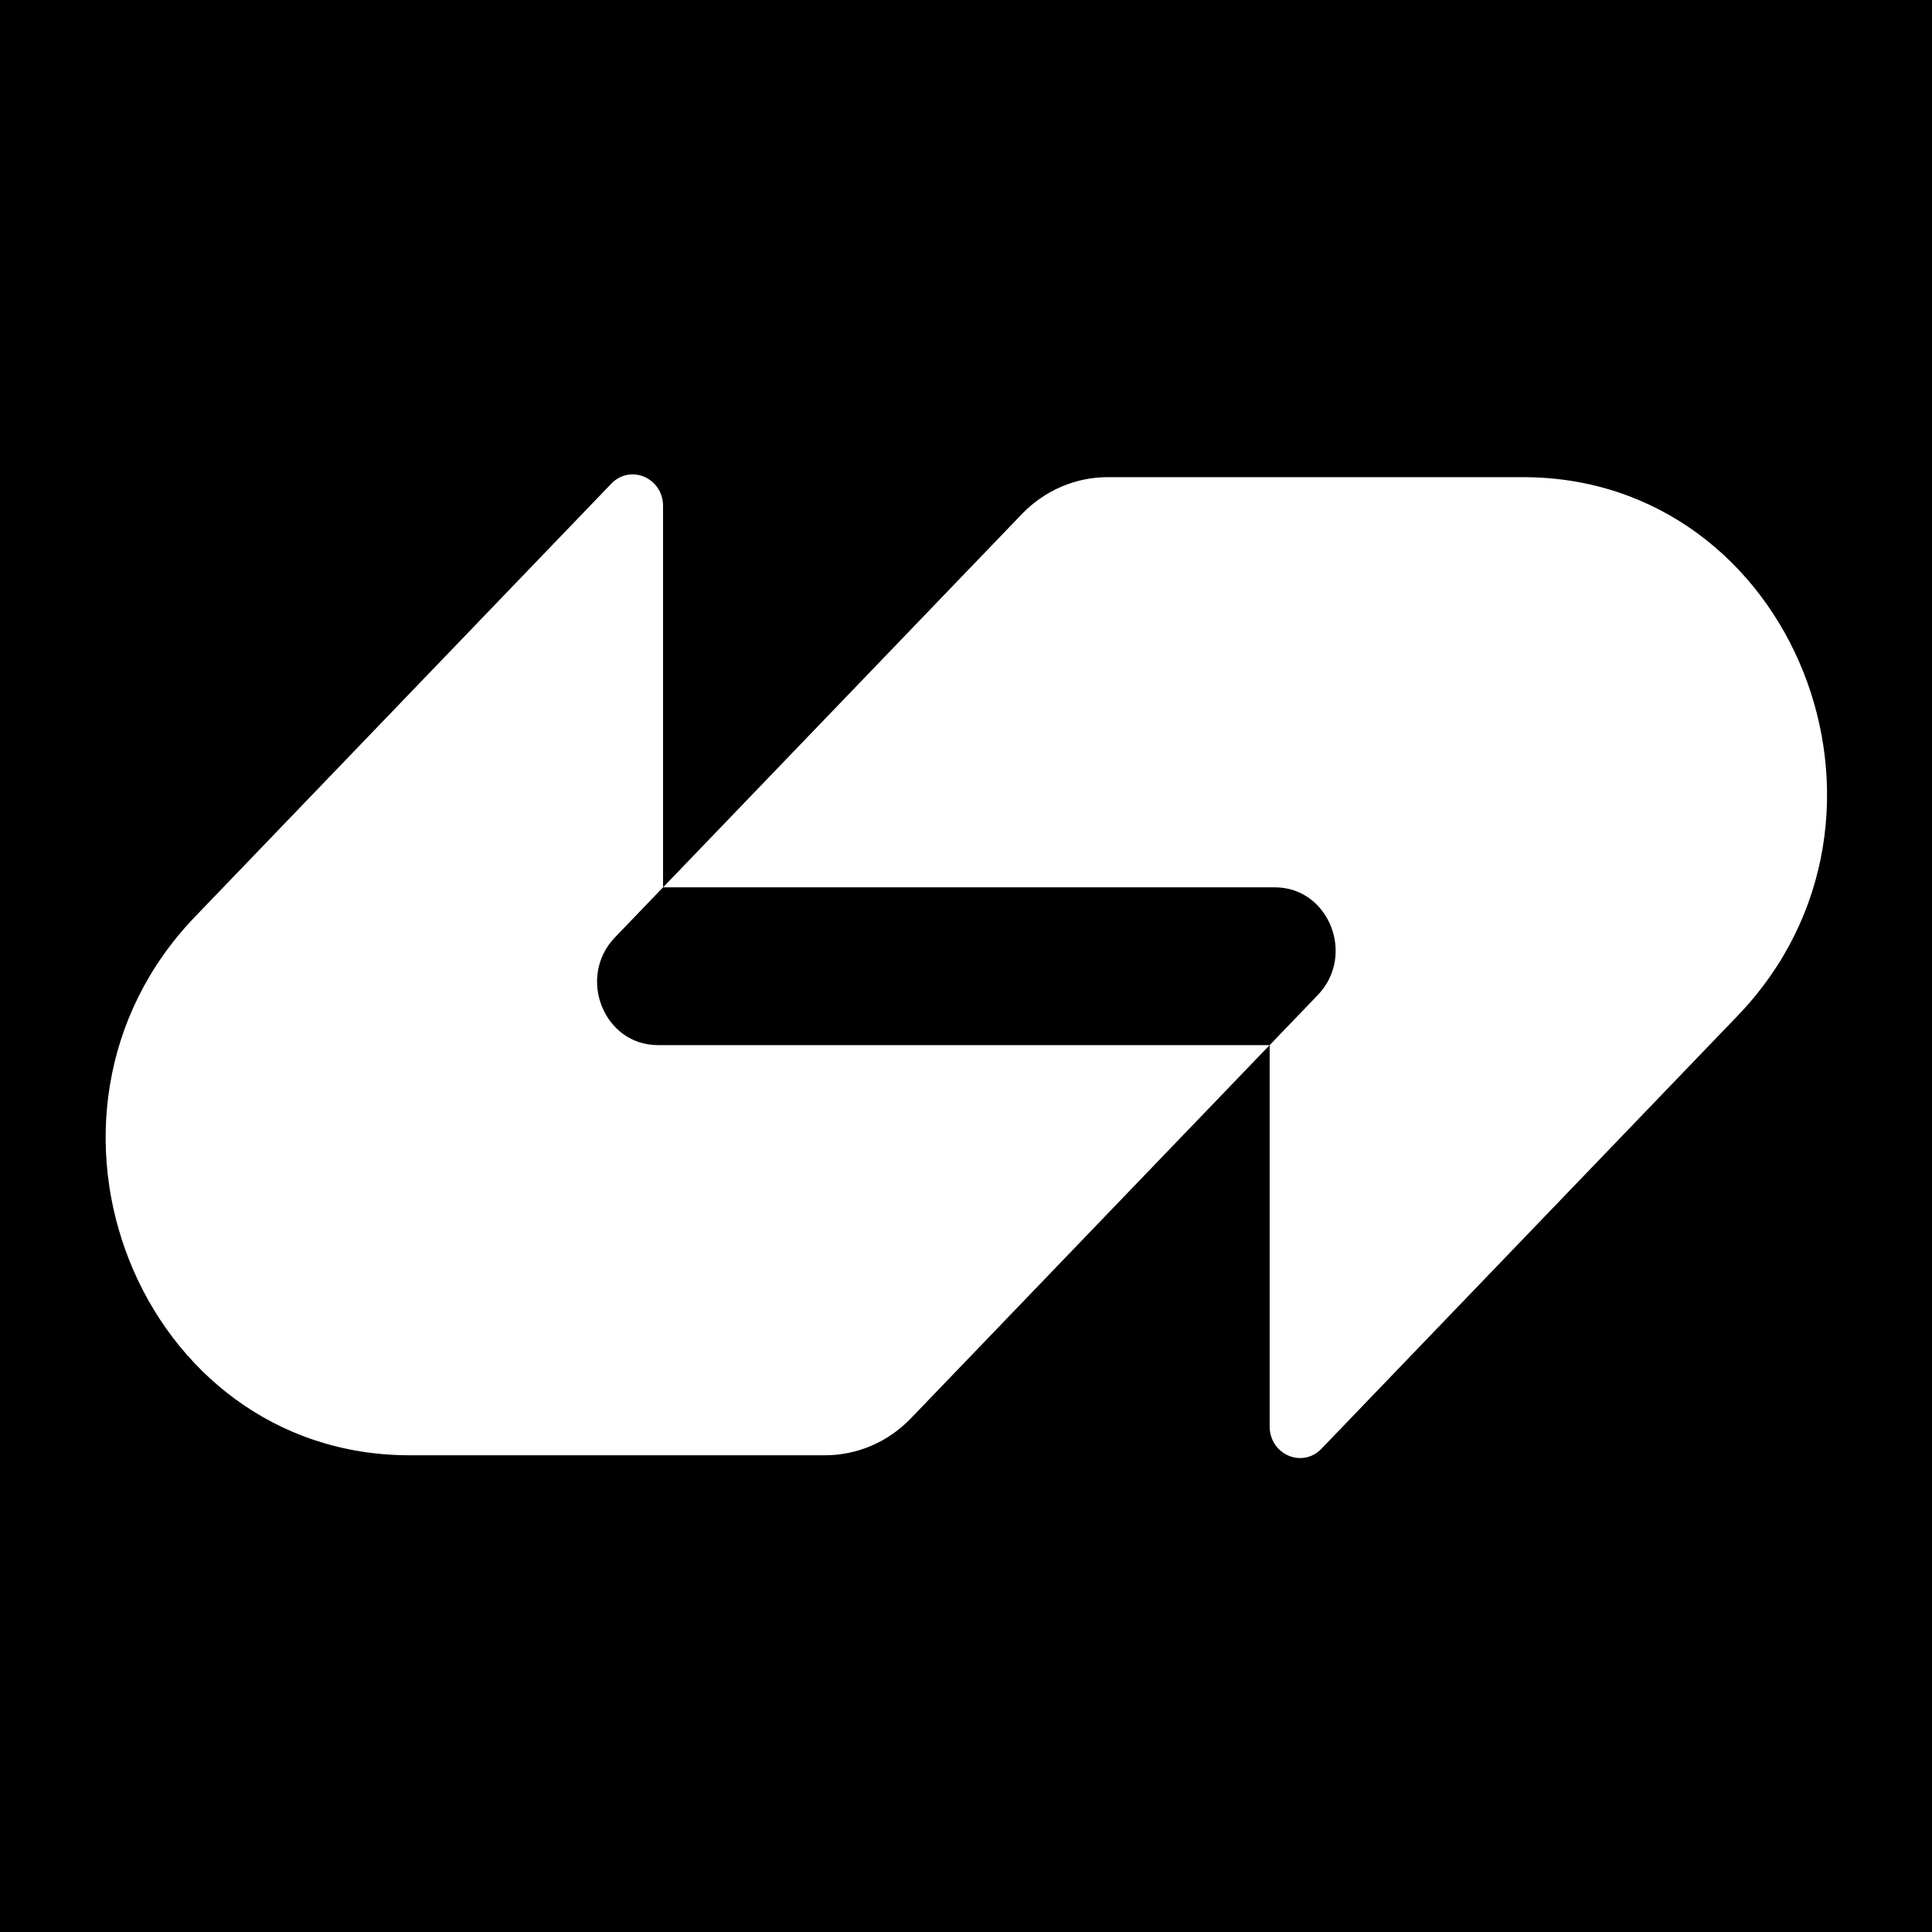
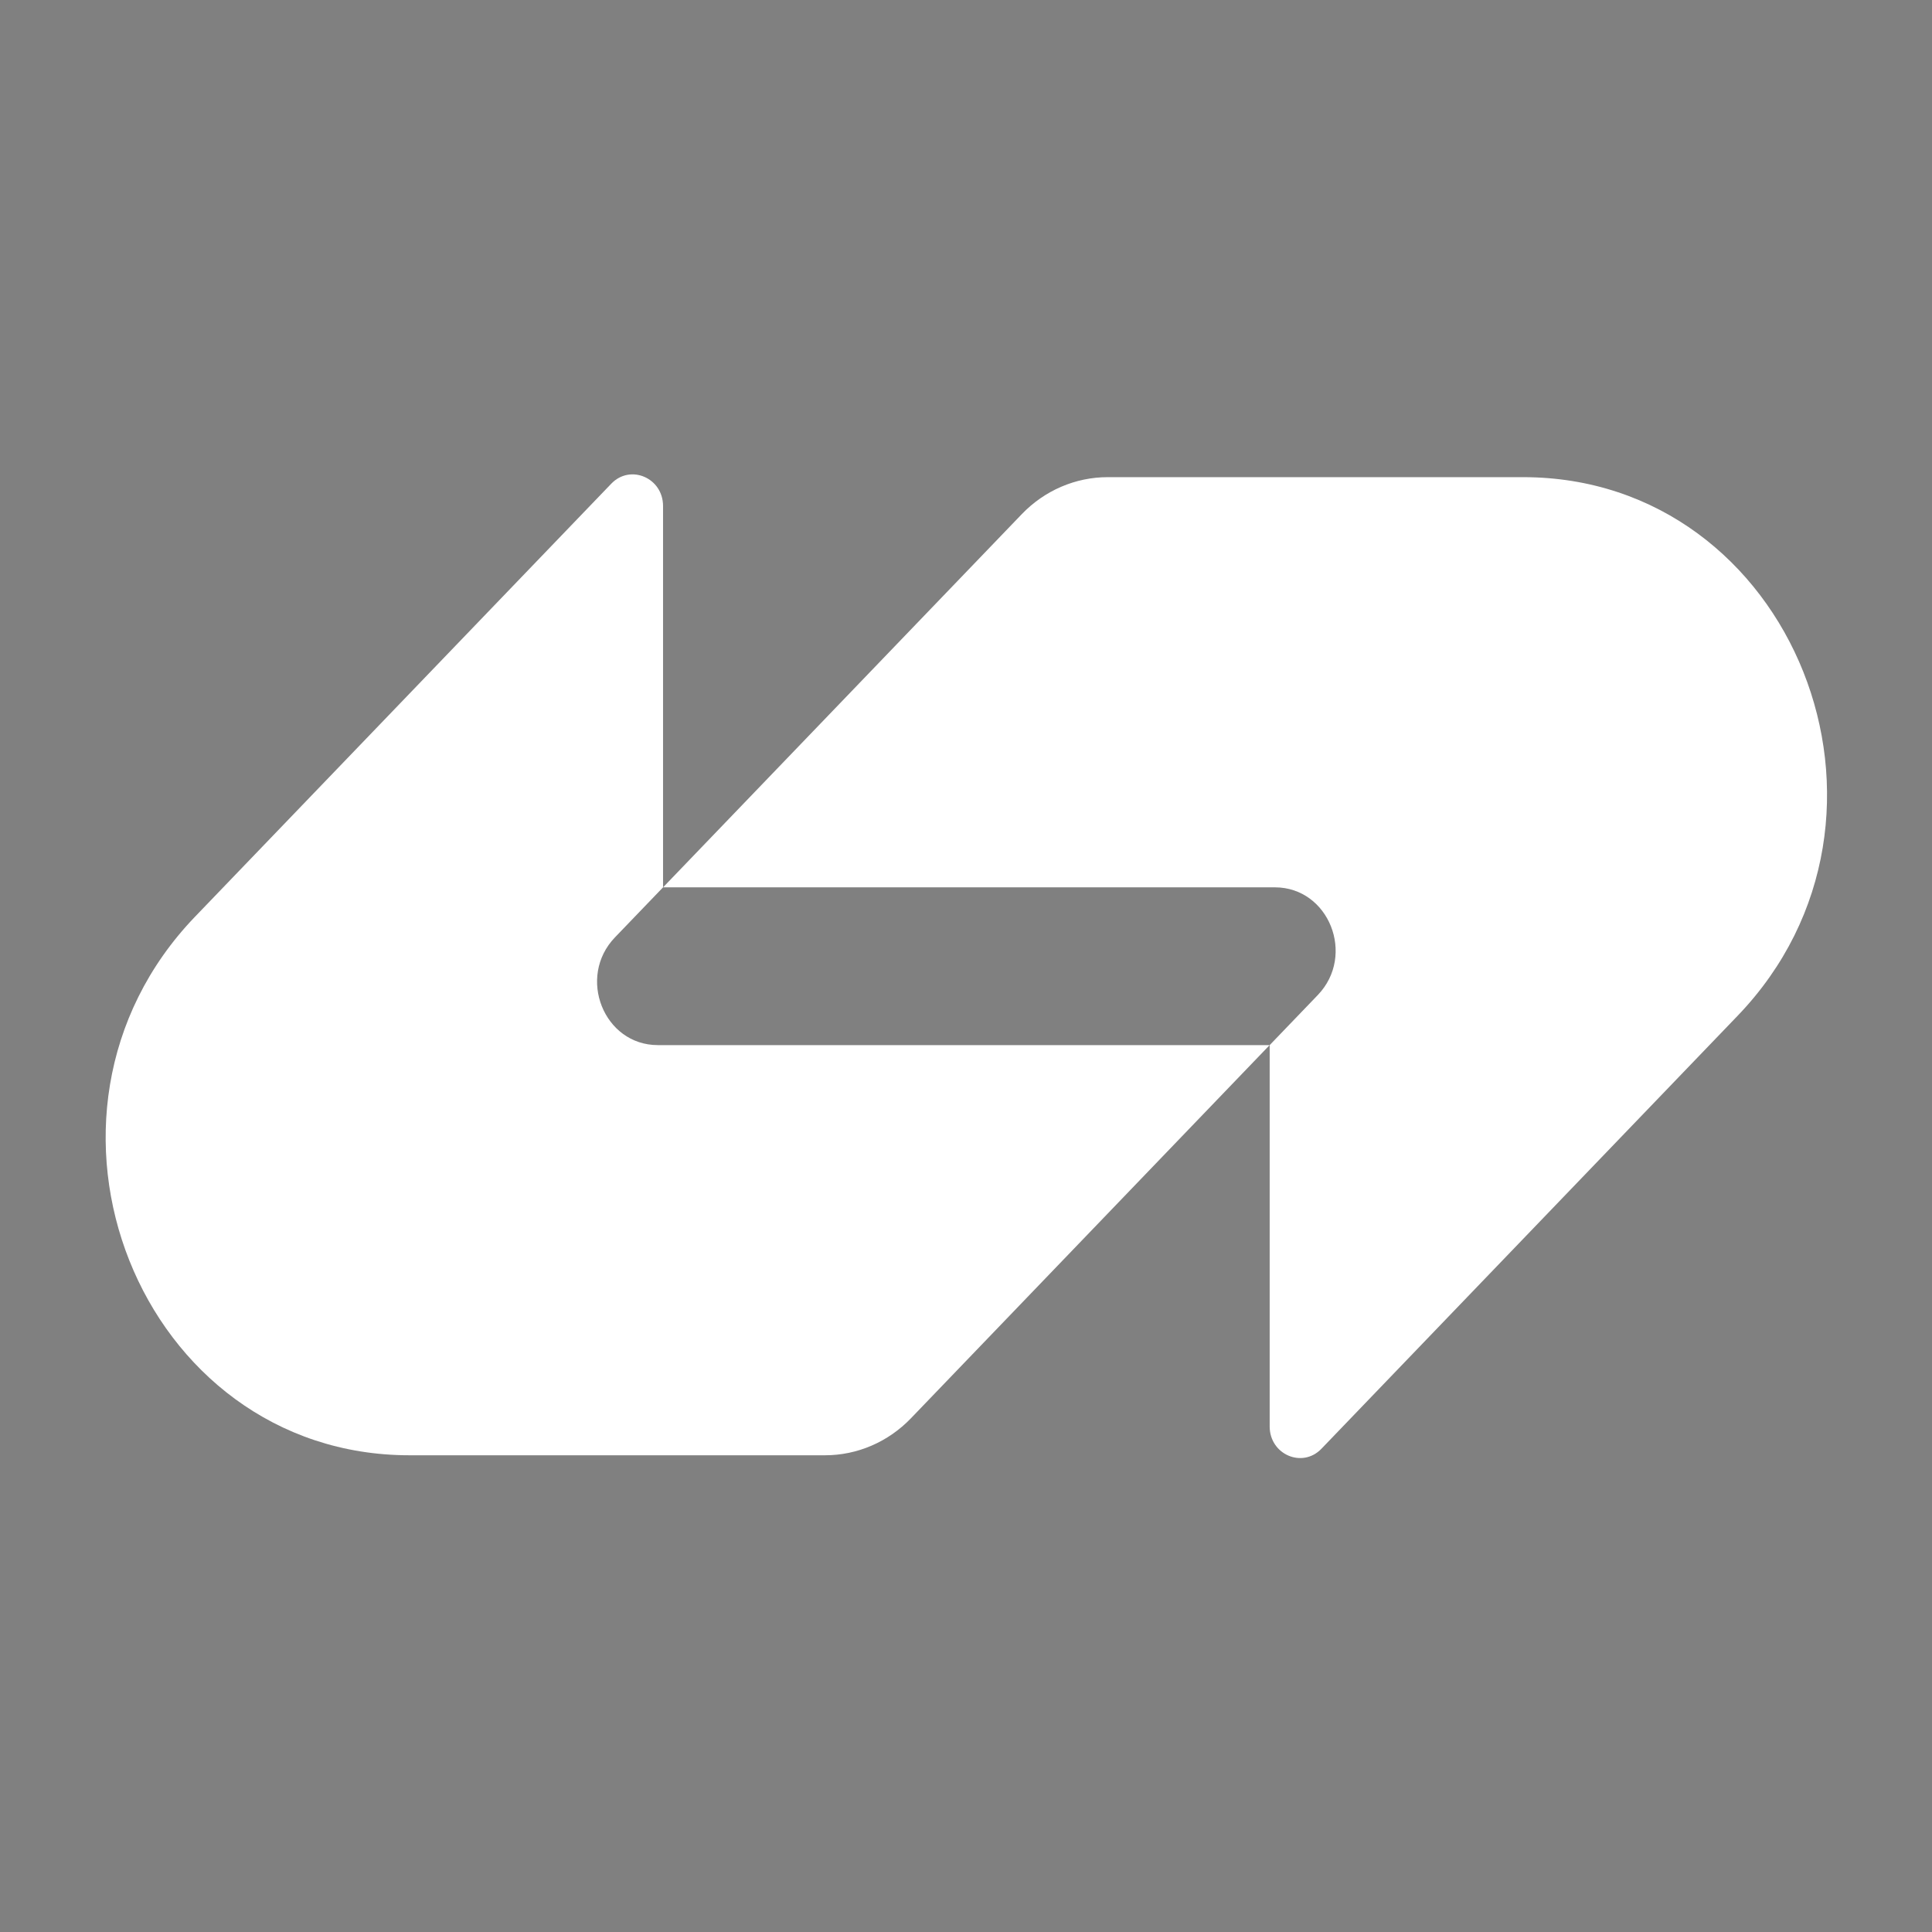
<svg xmlns="http://www.w3.org/2000/svg" xmlns:ns1="http://sodipodi.sourceforge.net/DTD/sodipodi-0.dtd" xmlns:ns2="http://www.inkscape.org/namespaces/inkscape" version="1.1" width="70" height="70">
  <rect width="100%" height="100%" fill="#808080" stroke="none" />
  <svg width="70" height="70" viewBox="0 0 70 70" fill="none" version="1.1" id="SvgjsSvg1017" ns1:docname="favicon.svg" ns2:version="1.4.2 (ebf0e940d0, 2025-05-08)">
    <defs id="SvgjsDefs1016" />
    <ns1:namedview id="SvgjsSodipodi:namedview1015" pagecolor="#ffffff" bordercolor="#000000" borderopacity="0.25" ns2:showpageshadow="2" ns2:pageopacity="0.0" ns2:pagecheckerboard="0" ns2:deskcolor="#d1d1d1" ns2:zoom="4.5714286" ns2:cx="35" ns2:cy="34.890625" ns2:window-width="1896" ns2:window-height="1030" ns2:window-x="0" ns2:window-y="0" ns2:window-maximized="1" ns2:current-layer="svg2" />
-     <rect width="70" height="70" fill="black" id="SvgjsRect1014" data-darkreader-inline-fill="" style="--darkreader-inline-fill: #000000;" />
    <g transform="matrix(0.891,0,0,0.891,3.828,17.188)" id="SvgjsG1013">
      <path d="m 37.255,1.616 c 0.925,-0.962 2.182,-1.503 3.49,-1.503 5.887,0 11.434,3e-6 16.897,1.4e-5 10.988,2.3e-5 16.49,13.82 8.72,21.903 L 49.439,39.622 C 48.662,40.43 47.334,39.858 47.334,38.714 V 23.208 l 1.956,-2.035 c 1.554,-1.617 0.453,-4.381 -1.744,-4.381 H 22.667 Z" fill="#ffffff" id="SvgjsPath1012" data-darkreader-inline-fill="" style="--darkreader-inline-fill: #181a1b;" />
      <path d="m 32.745,38.384 c -0.925,0.963 -2.182,1.503 -3.49,1.503 -5.887,0 -11.434,0 -16.897,0 C 1.37,39.887 -4.132,26.067 3.637,17.984 L 20.561,0.378 c 0.777,-0.808 2.105,-0.236 2.105,0.907 l 10e-5,15.507 -1.956,2.035 c -1.554,1.617 -0.453,4.381 1.744,4.381 l 24.878,-10e-5 z" fill="#ffffff" id="SvgjsPath1011" data-darkreader-inline-fill="" style="--darkreader-inline-fill: #181a1b;" />
    </g>
  </svg>
  <style>@media (prefers-color-scheme: light) { :root { filter: none; } }
@media (prefers-color-scheme: dark) { :root { filter: none; } }
</style>
</svg>